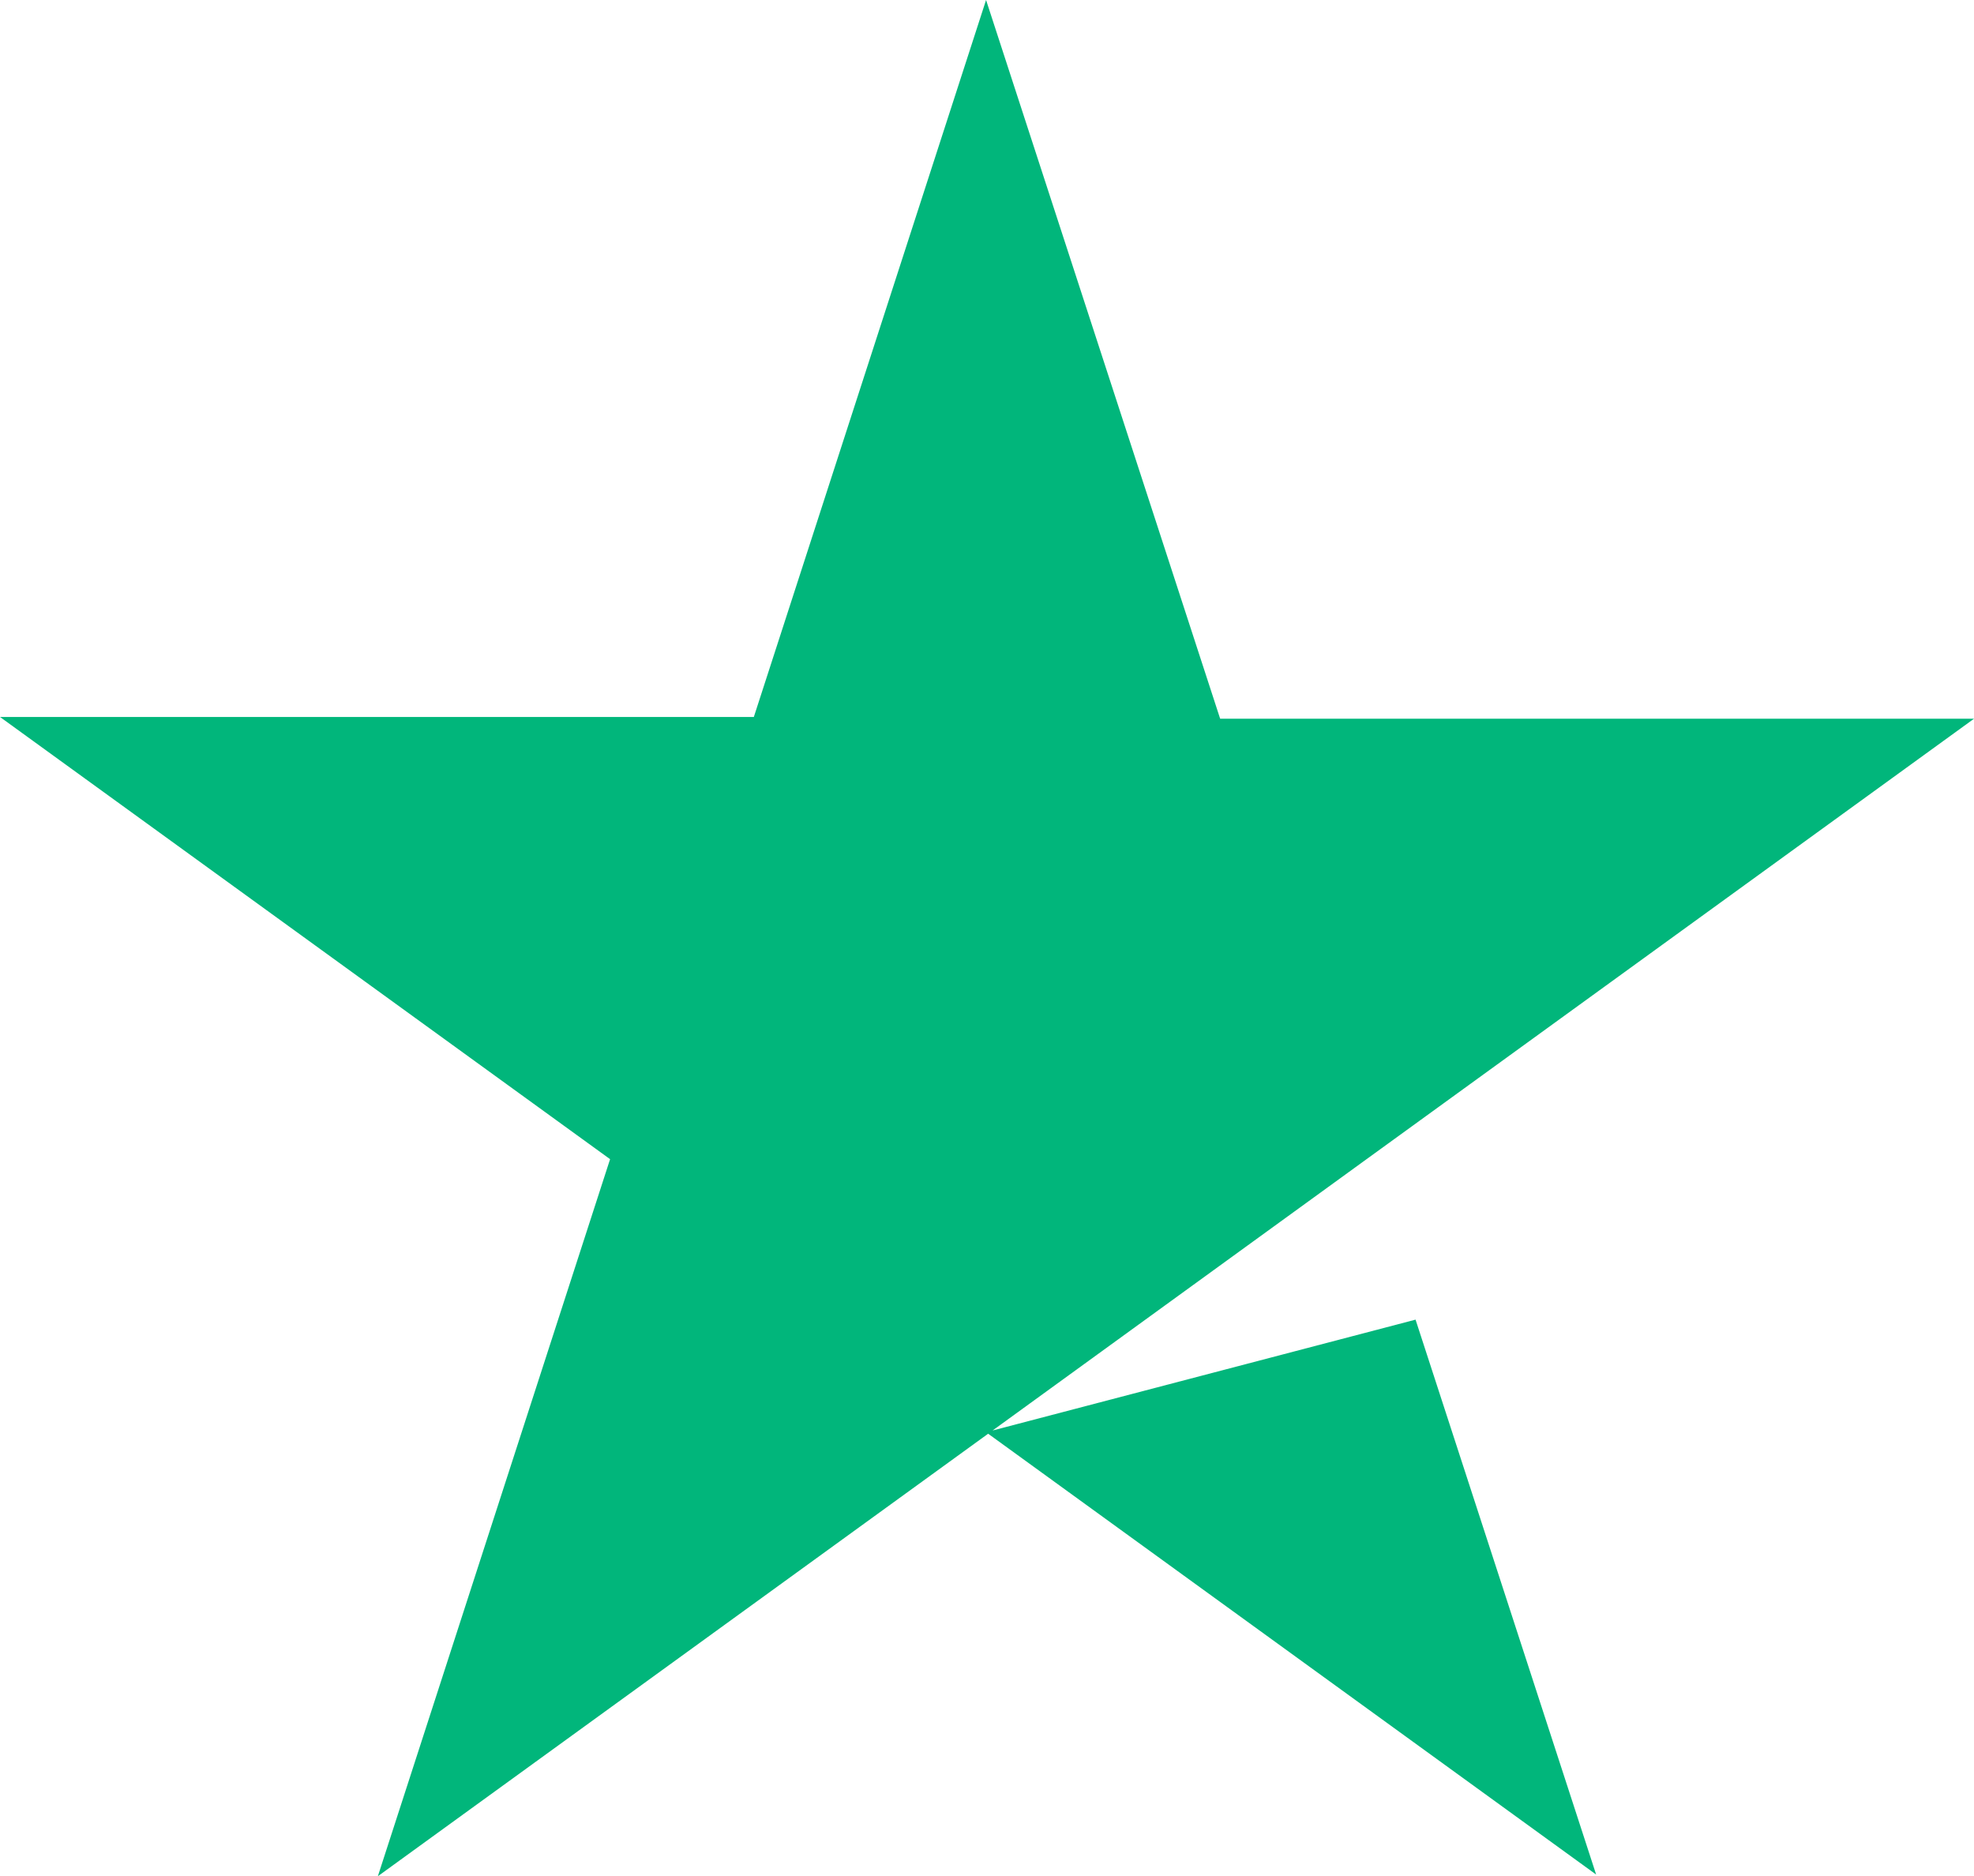
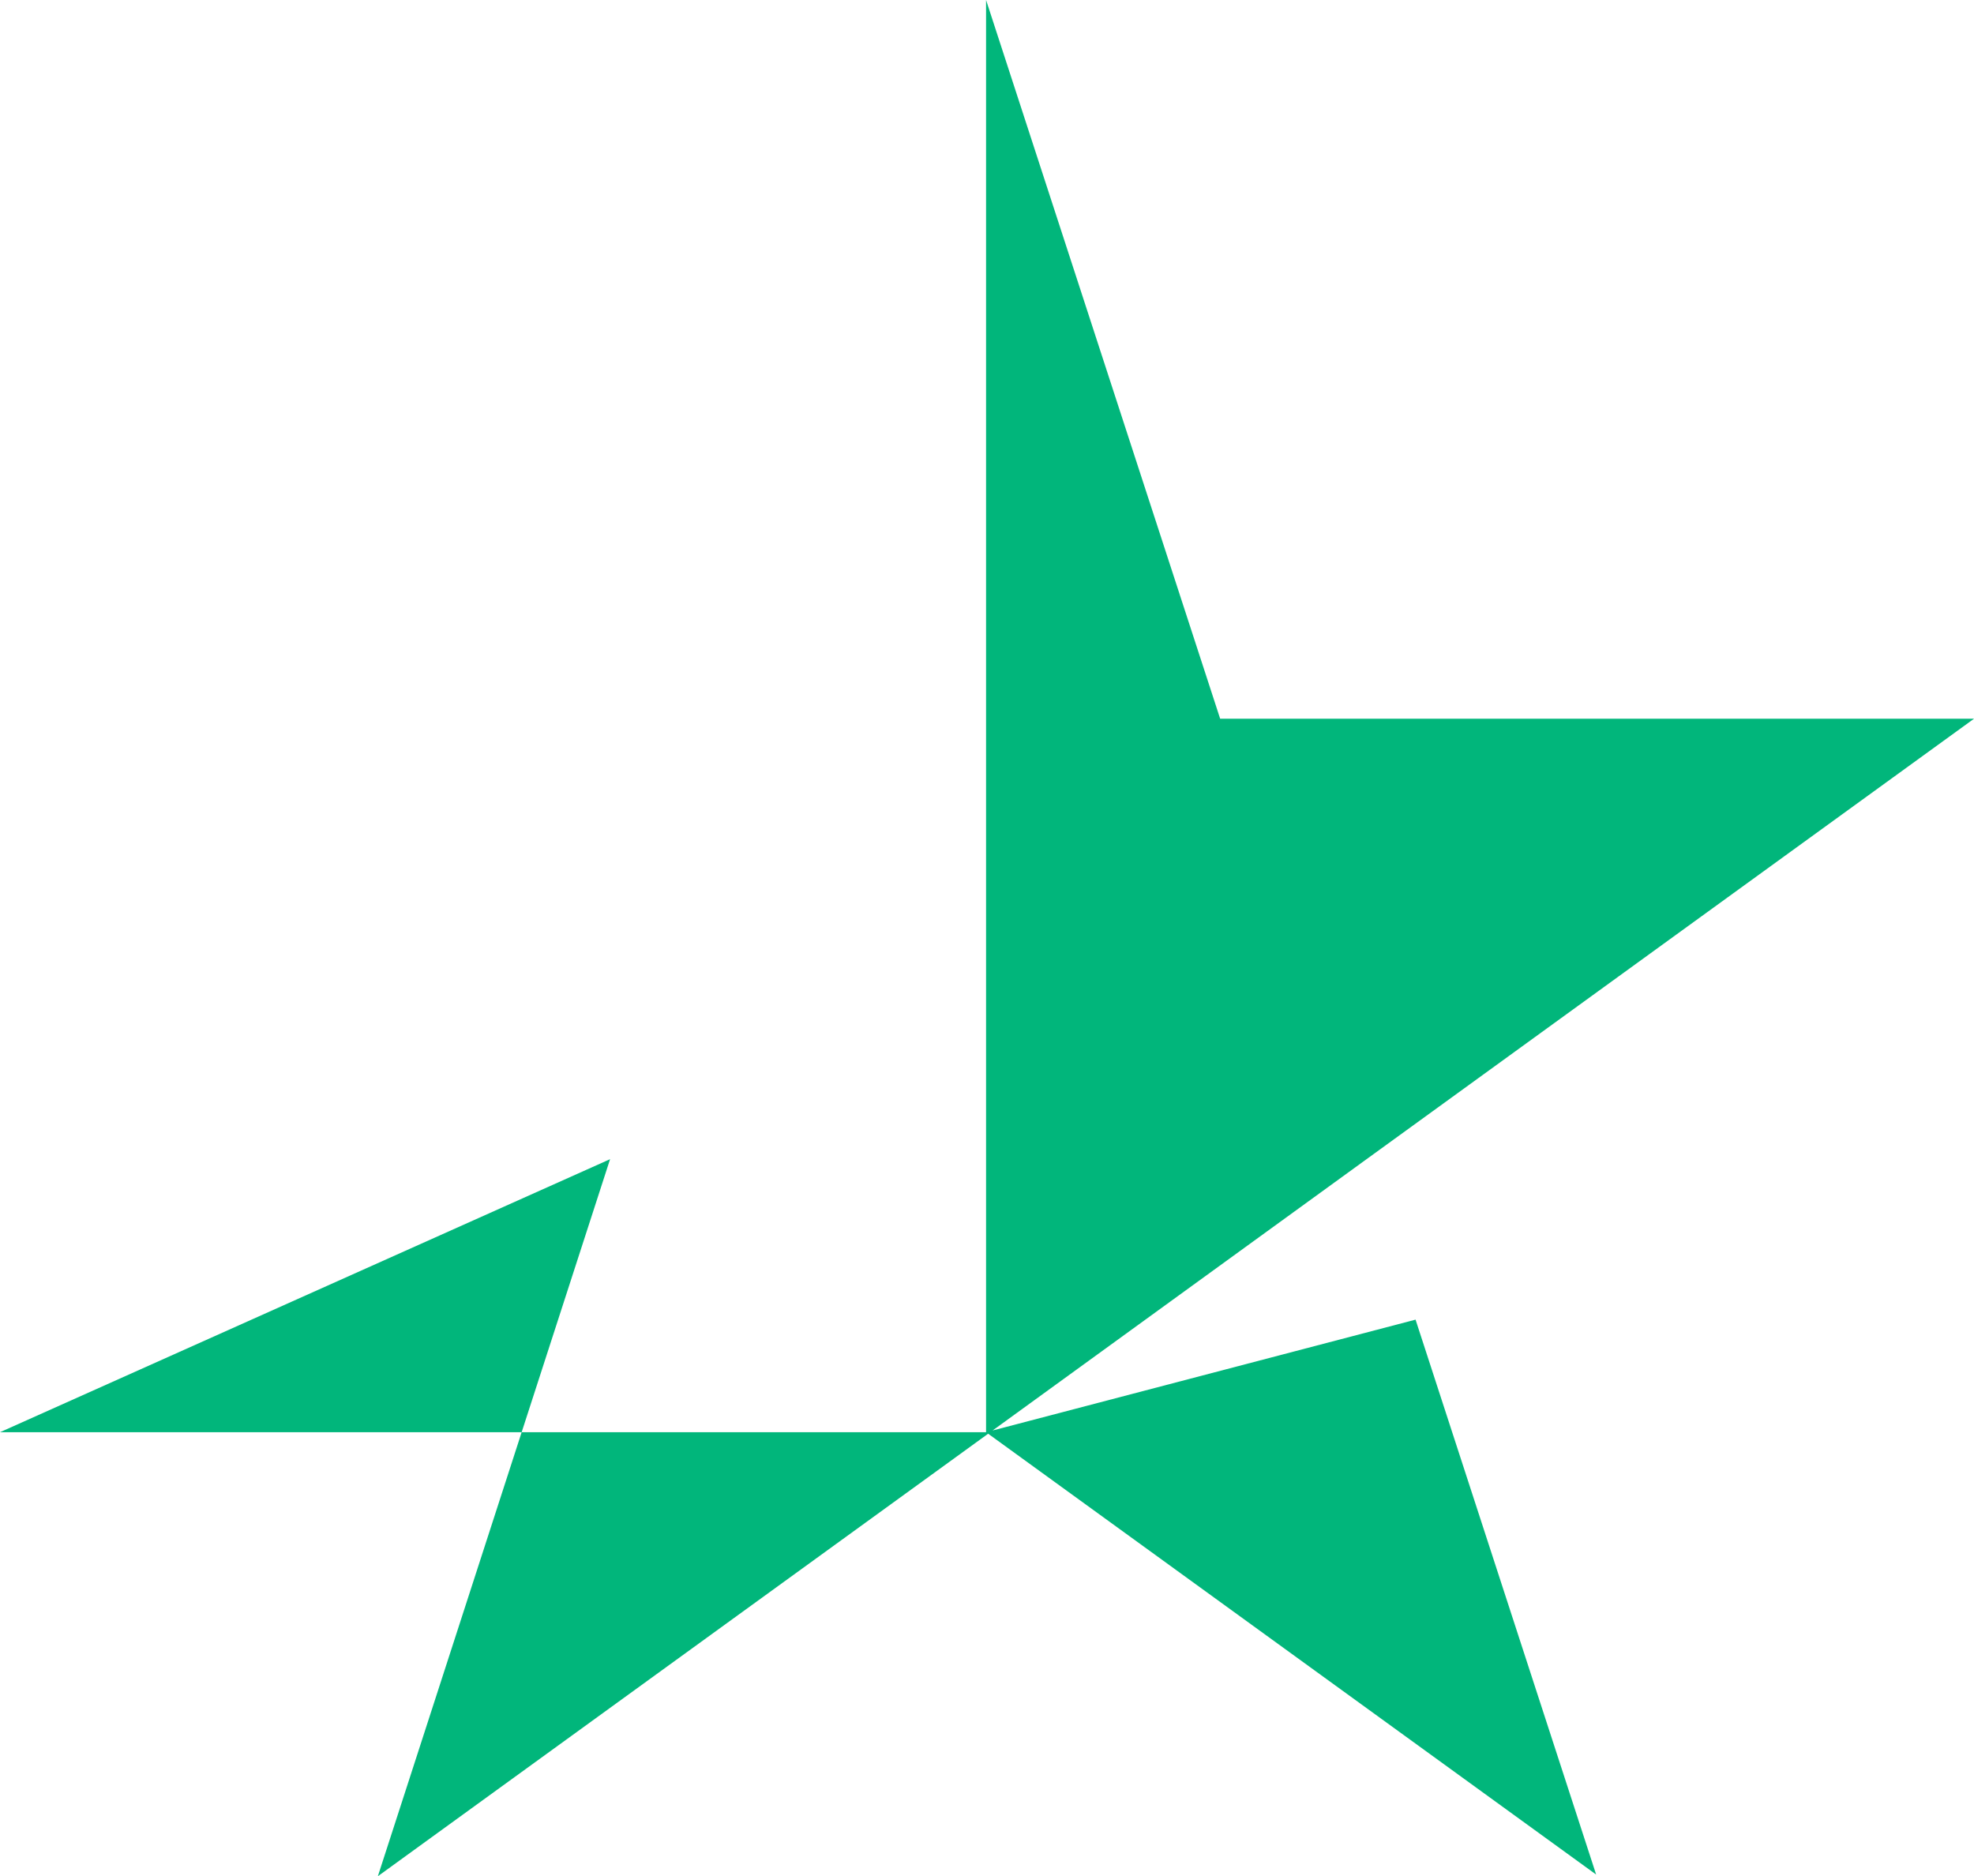
<svg xmlns="http://www.w3.org/2000/svg" width="41.209" height="39.17" viewBox="0 0 41.209 39.17">
  <defs>
    <style>.a{fill:#01b67b;}</style>
  </defs>
-   <path class="a" d="M20.585,29.9l12.736,9.235L29.551,27.55ZM15.737,14.968H0L12.736,24.2,7.888,39.17l12.736-9.235,7.849-5.695,12.736-9.235H25.472L20.585,0Z" />
+   <path class="a" d="M20.585,29.9l12.736,9.235L29.551,27.55ZH0L12.736,24.2,7.888,39.17l12.736-9.235,7.849-5.695,12.736-9.235H25.472L20.585,0Z" />
</svg>